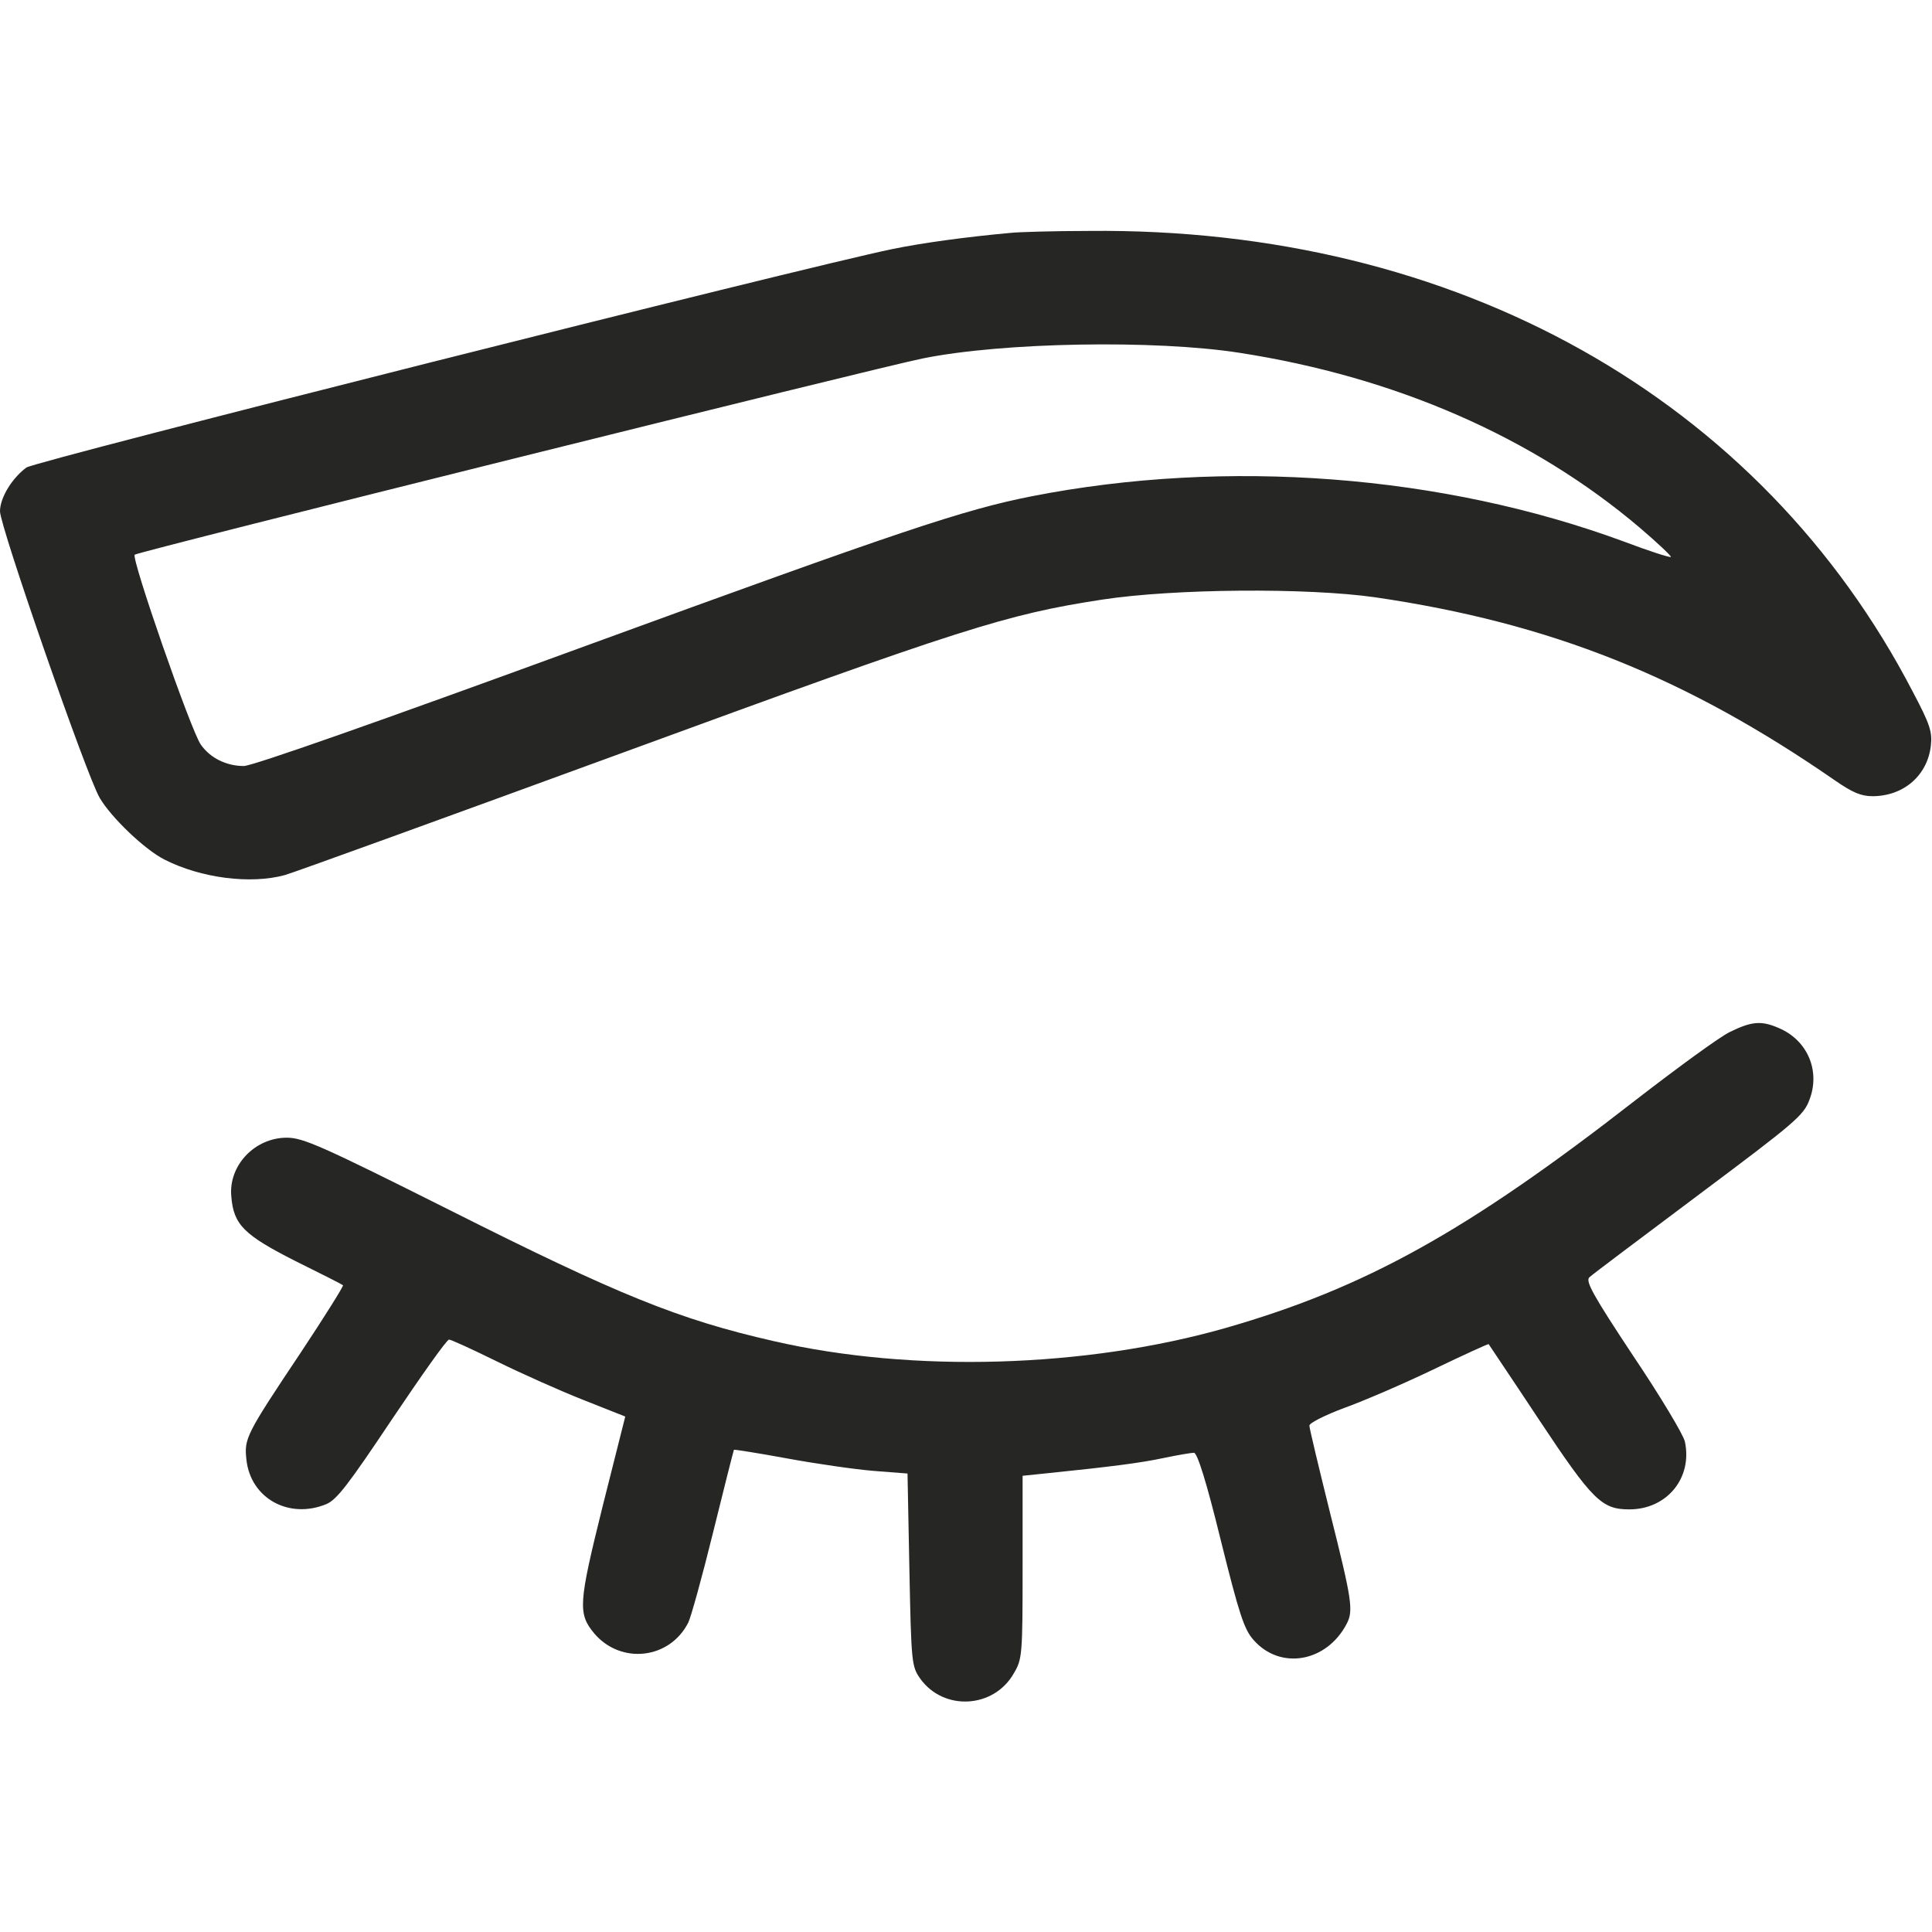
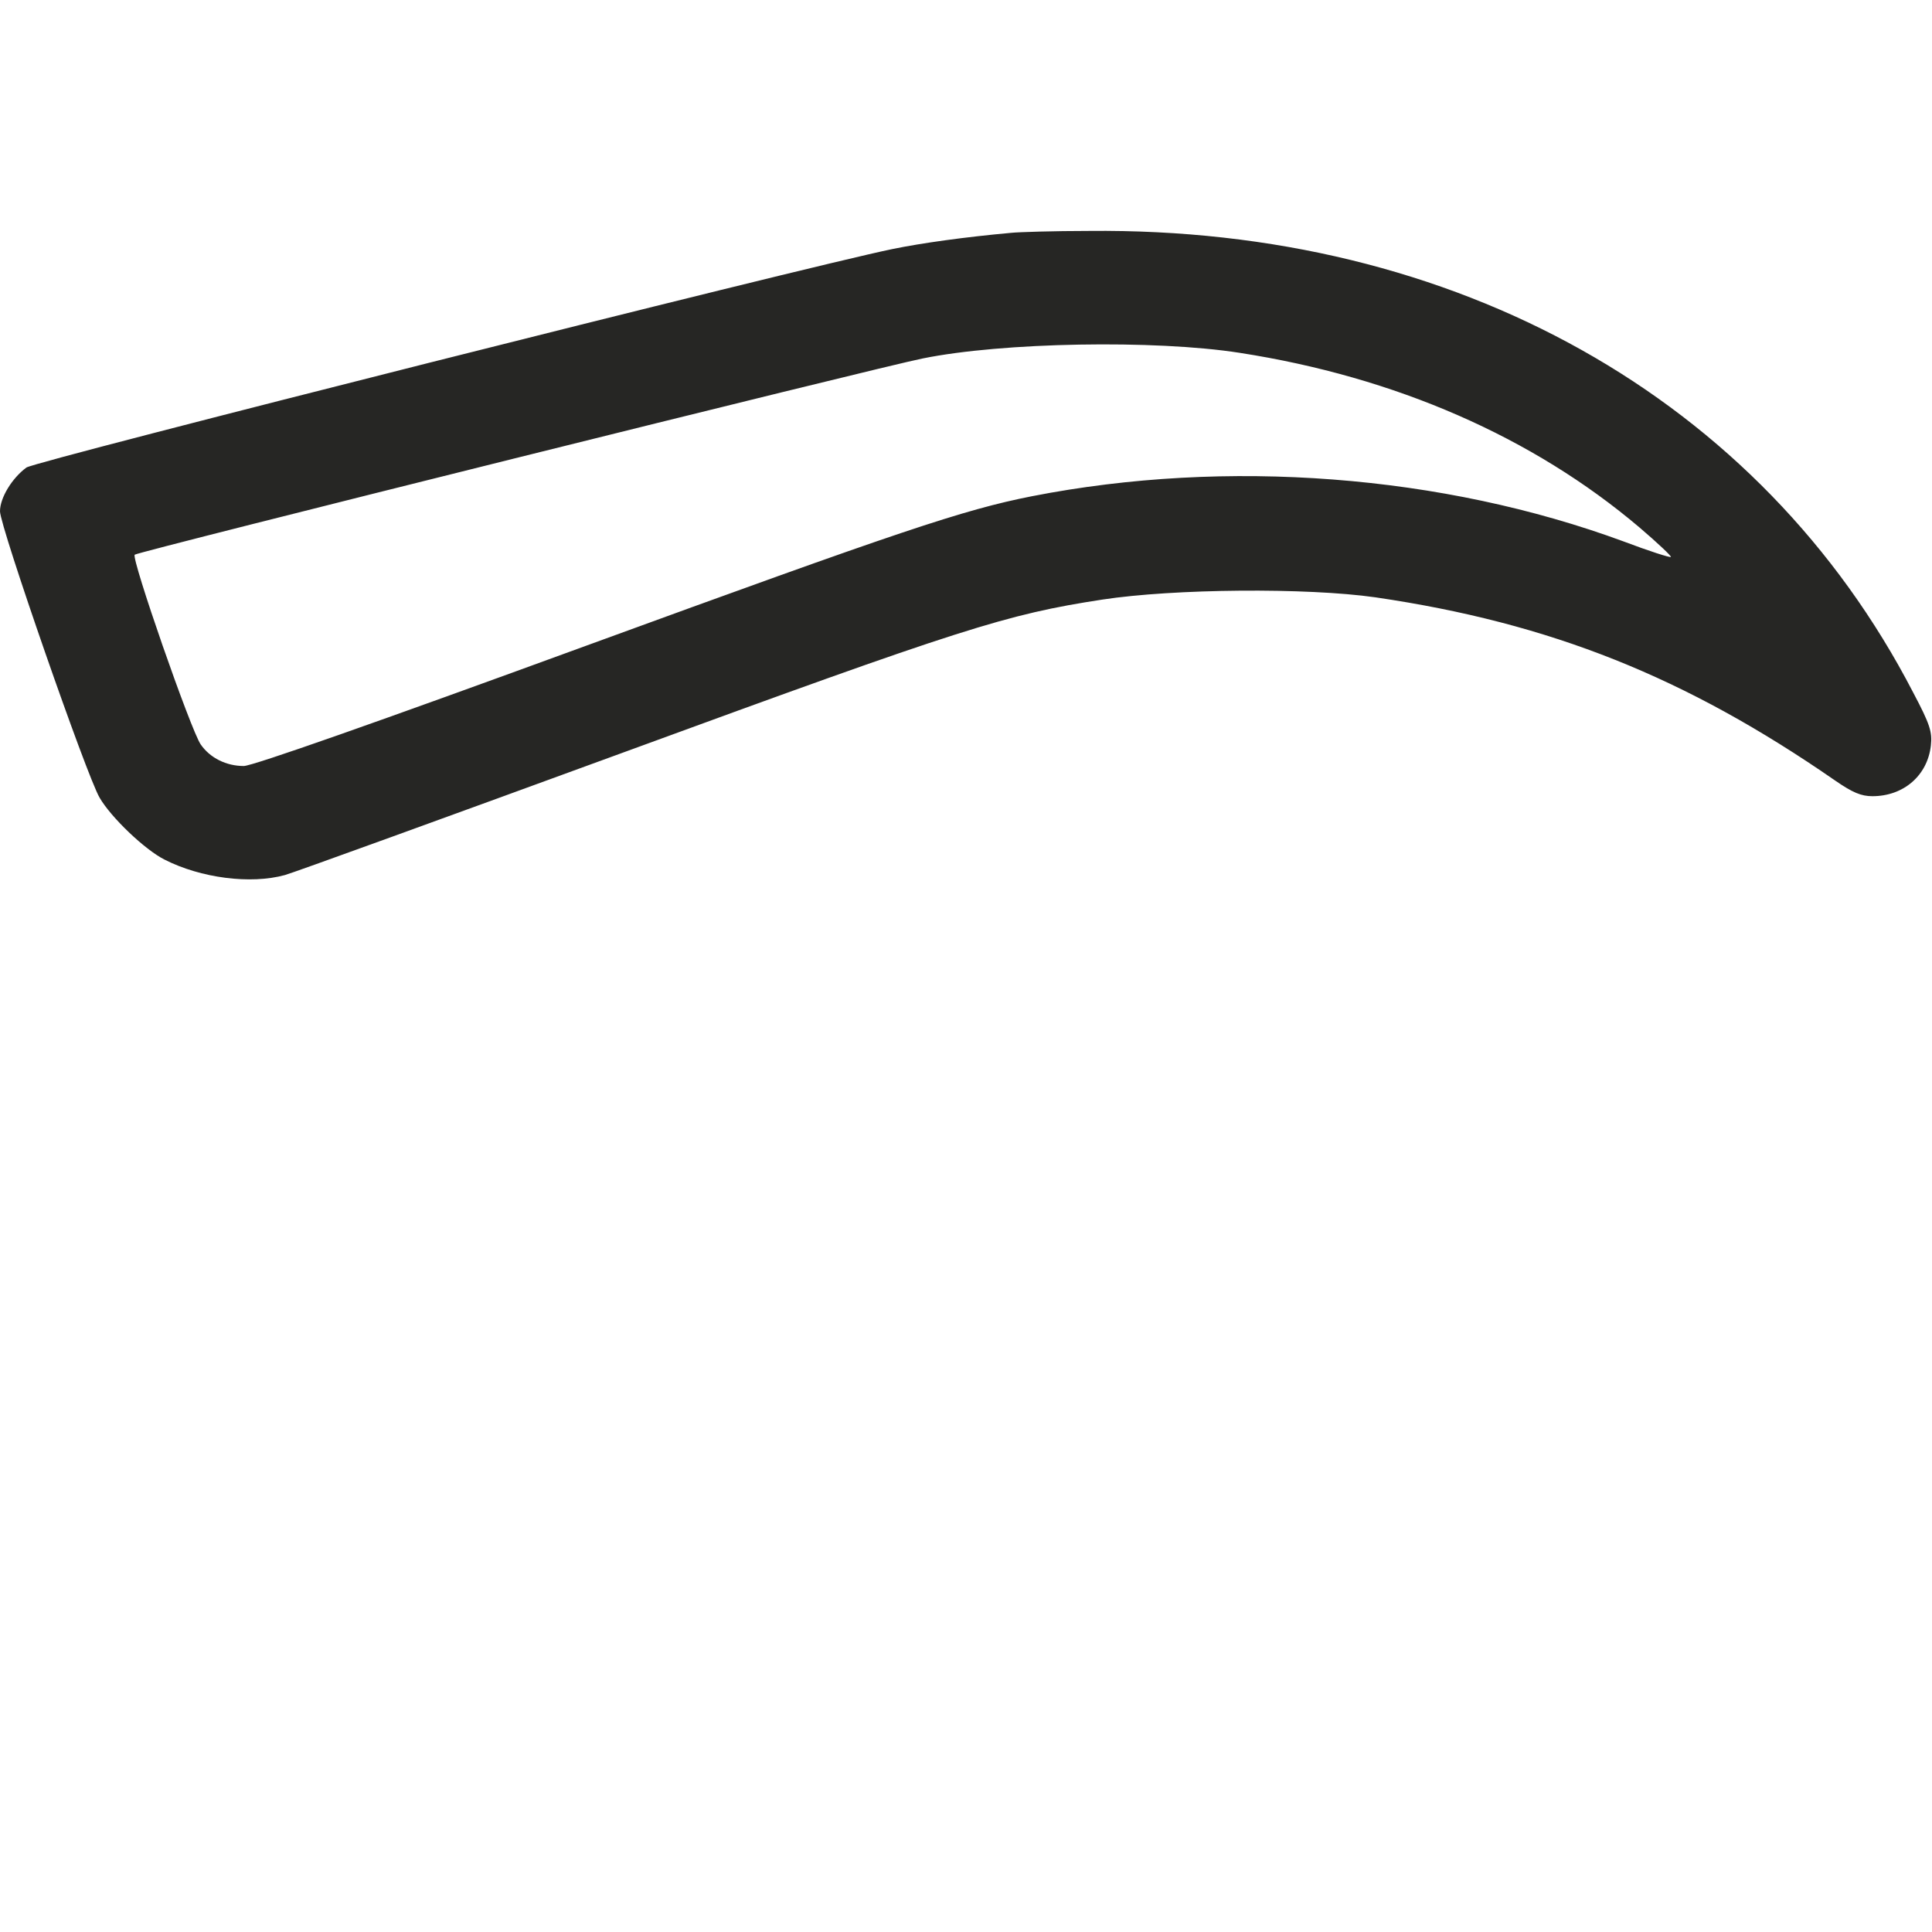
<svg xmlns="http://www.w3.org/2000/svg" version="1.2" viewBox="0 0 512 512" width="512" height="512">
  <title>eyebrow</title>
  <style>
		.s0 { fill: #262624 } 
	</style>
  <g>
    <path class="s0" d="m268 61.7c-12.2 1.1-23.7 2.7-31.5 4.3-23.8 4.9-227.2 56.2-229.5 57.9-3.8 2.8-7 8-7 11.6 0 4 23 70.2 26.4 75.9 3 5.2 12 13.8 17.2 16.4 9.6 4.9 22.8 6.6 31.9 4.1 2.2-0.6 42.7-15.3 90-32.6 89.8-32.9 101.2-36.5 126.6-40.4 19-2.9 54.2-3.2 72.4-0.6 46.4 6.8 82.2 21.1 121.9 48.6 4.5 3.1 6.8 4.1 9.8 4.1 8.3 0 14.6-5.5 15.5-13.4 0.4-3.6-0.2-5.6-4.7-14.1-40.4-78-121.2-123.3-218.4-122.3-9.4 0-18.7 0.3-20.6 0.5zm60.5 31.8c41.3 6.4 77.7 22.3 106 46.3 4.8 4.1 8.5 7.6 8.3 7.8-0.3 0.2-5.9-1.6-12.5-4.1-48-17.7-105.2-22.1-156.8-12-18.3 3.6-35.1 9.3-118.1 39.6-55.5 20.3-88.5 31.9-90.8 31.9-4.6 0-8.9-2.1-11.4-5.7-2.6-3.7-18.5-49.4-17.5-50.3 0.8-0.8 197.6-49.8 208.8-52 21.1-4.3 61.6-5 84-1.5z" />
-     <path class="s0" d="m458.4 273.5c-2.7 1.3-13.9 9.5-24.9 18-44.8 34.9-71.7 49.8-108.6 60.4-37.1 10.6-83 12-119.9 3.5-25-5.7-40.9-12.1-85.8-34.7-34.1-17.1-38.9-19.2-43.2-19.2-8.5 0-15.5 7.4-14.7 15.6 0.6 7.5 3.4 10.2 17 17.1 6.7 3.3 12.4 6.2 12.6 6.4 0.2 0.2-4.8 8.2-11.1 17.7-14.7 22-15.1 22.9-14.5 28.5 1.1 10.3 11.3 15.9 21.2 11.8 2.8-1.2 5.9-5.3 17.4-22.5 7.8-11.6 14.5-21.1 15.1-21.1 0.5 0 6.2 2.6 12.7 5.8 6.5 3.2 16.8 7.8 22.9 10.2l11.1 4.4-6 23.8c-6.4 25.8-6.6 28.4-2.2 33.7 7.1 8.3 20 6.8 24.9-2.9 0.7-1.4 3.7-12.2 6.6-24 2.9-11.8 5.4-21.6 5.5-21.8 0.1-0.1 6.5 0.9 14.1 2.3 7.6 1.4 18 2.9 22.9 3.3l9 0.7 0.5 25.5c0.5 24.9 0.6 25.6 2.9 28.9 6.2 8.6 19.5 7.9 24.8-1.5 2.2-3.7 2.3-4.9 2.3-28.1v-24.2l5.8-0.6c17.6-1.8 25.4-2.8 31.5-4.1 3.8-0.8 7.4-1.4 8.1-1.4 0.9 0 3.3 7.6 7.1 23.1 4.9 19.7 6.2 23.7 8.7 26.5 7.1 8.1 19.4 5.9 24.7-4.3 1.8-3.5 1.4-6.2-4.4-29.3-3-12.1-5.5-22.5-5.5-23.2 0-0.7 4.2-2.8 9.3-4.7 5-1.8 15.7-6.4 23.6-10.2 7.9-3.8 14.5-6.8 14.6-6.7 0.1 0.2 6.2 9.2 13.4 20.1 14.2 21.4 16.6 23.7 23.9 23.7 10 0 16.8-8.4 14.7-18-0.4-1.8-6.5-12-13.7-22.7-10.6-16-12.7-19.8-11.6-20.8 0.7-0.7 13.8-10.5 29-21.9 25.4-19 27.8-21 29.3-25.1 3-7.7-0.5-15.9-8.2-19.1-4.6-2-7.2-1.7-12.9 1.1z" />
  </g>
</svg>